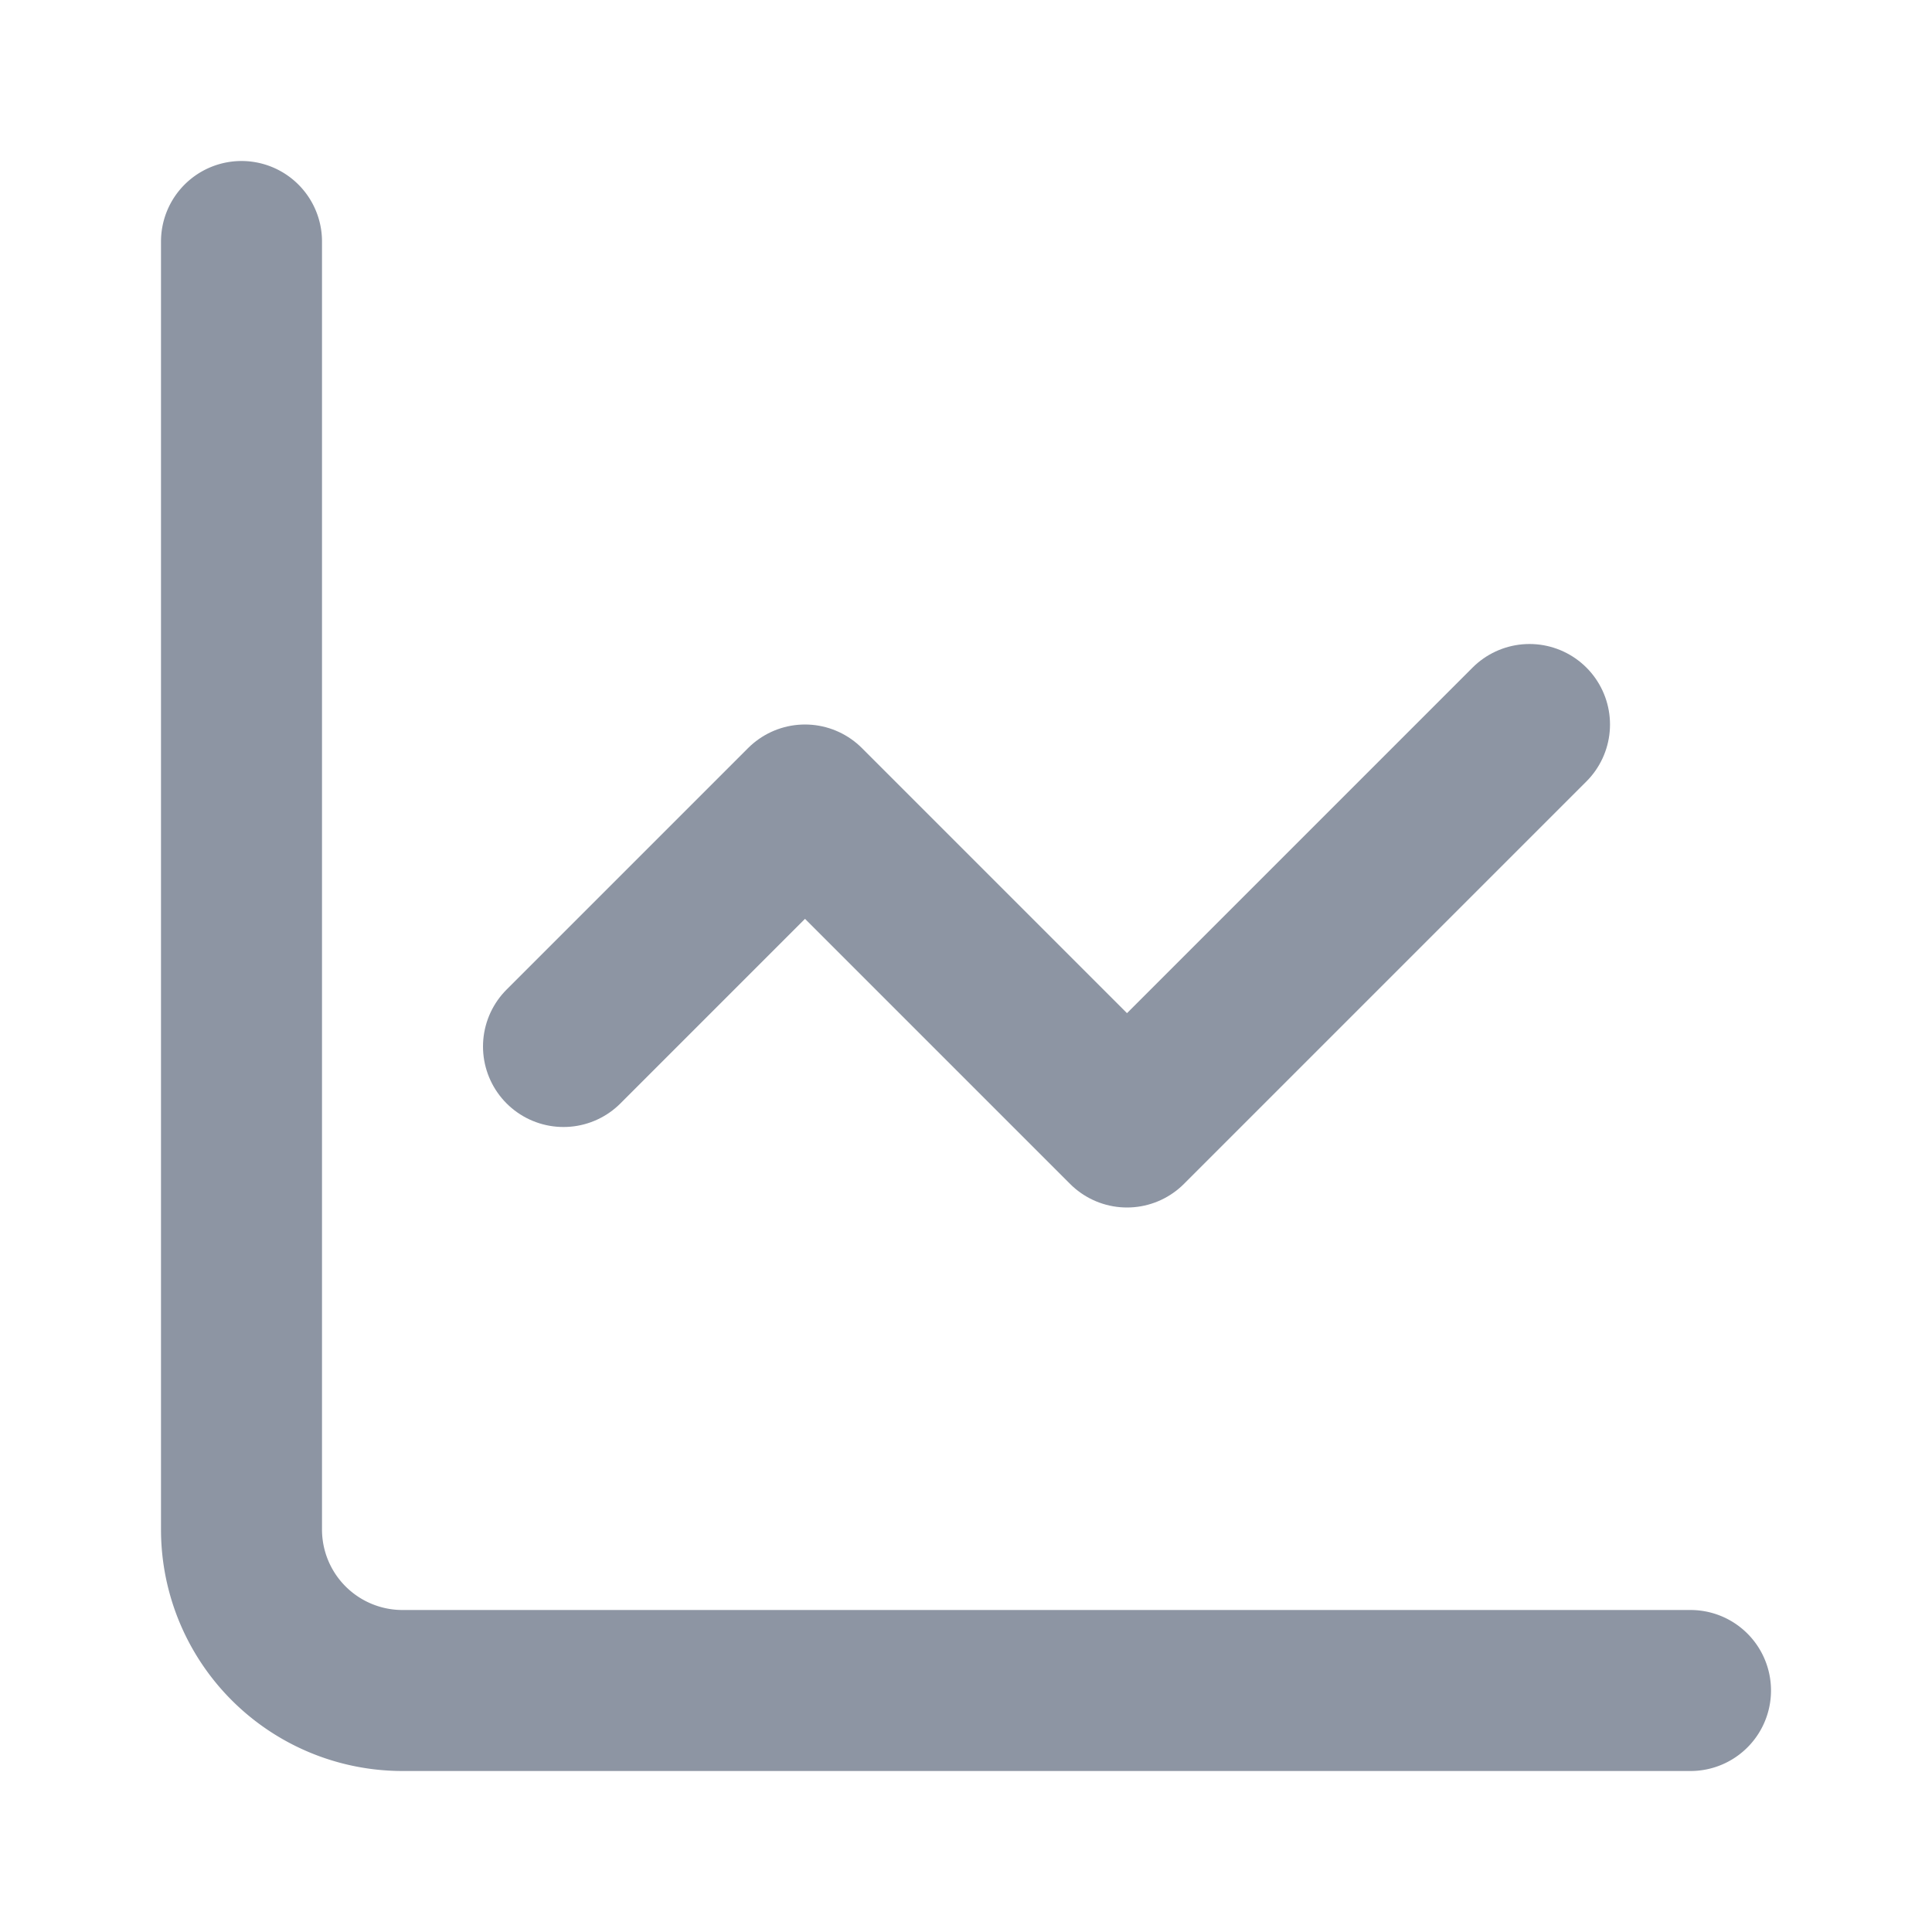
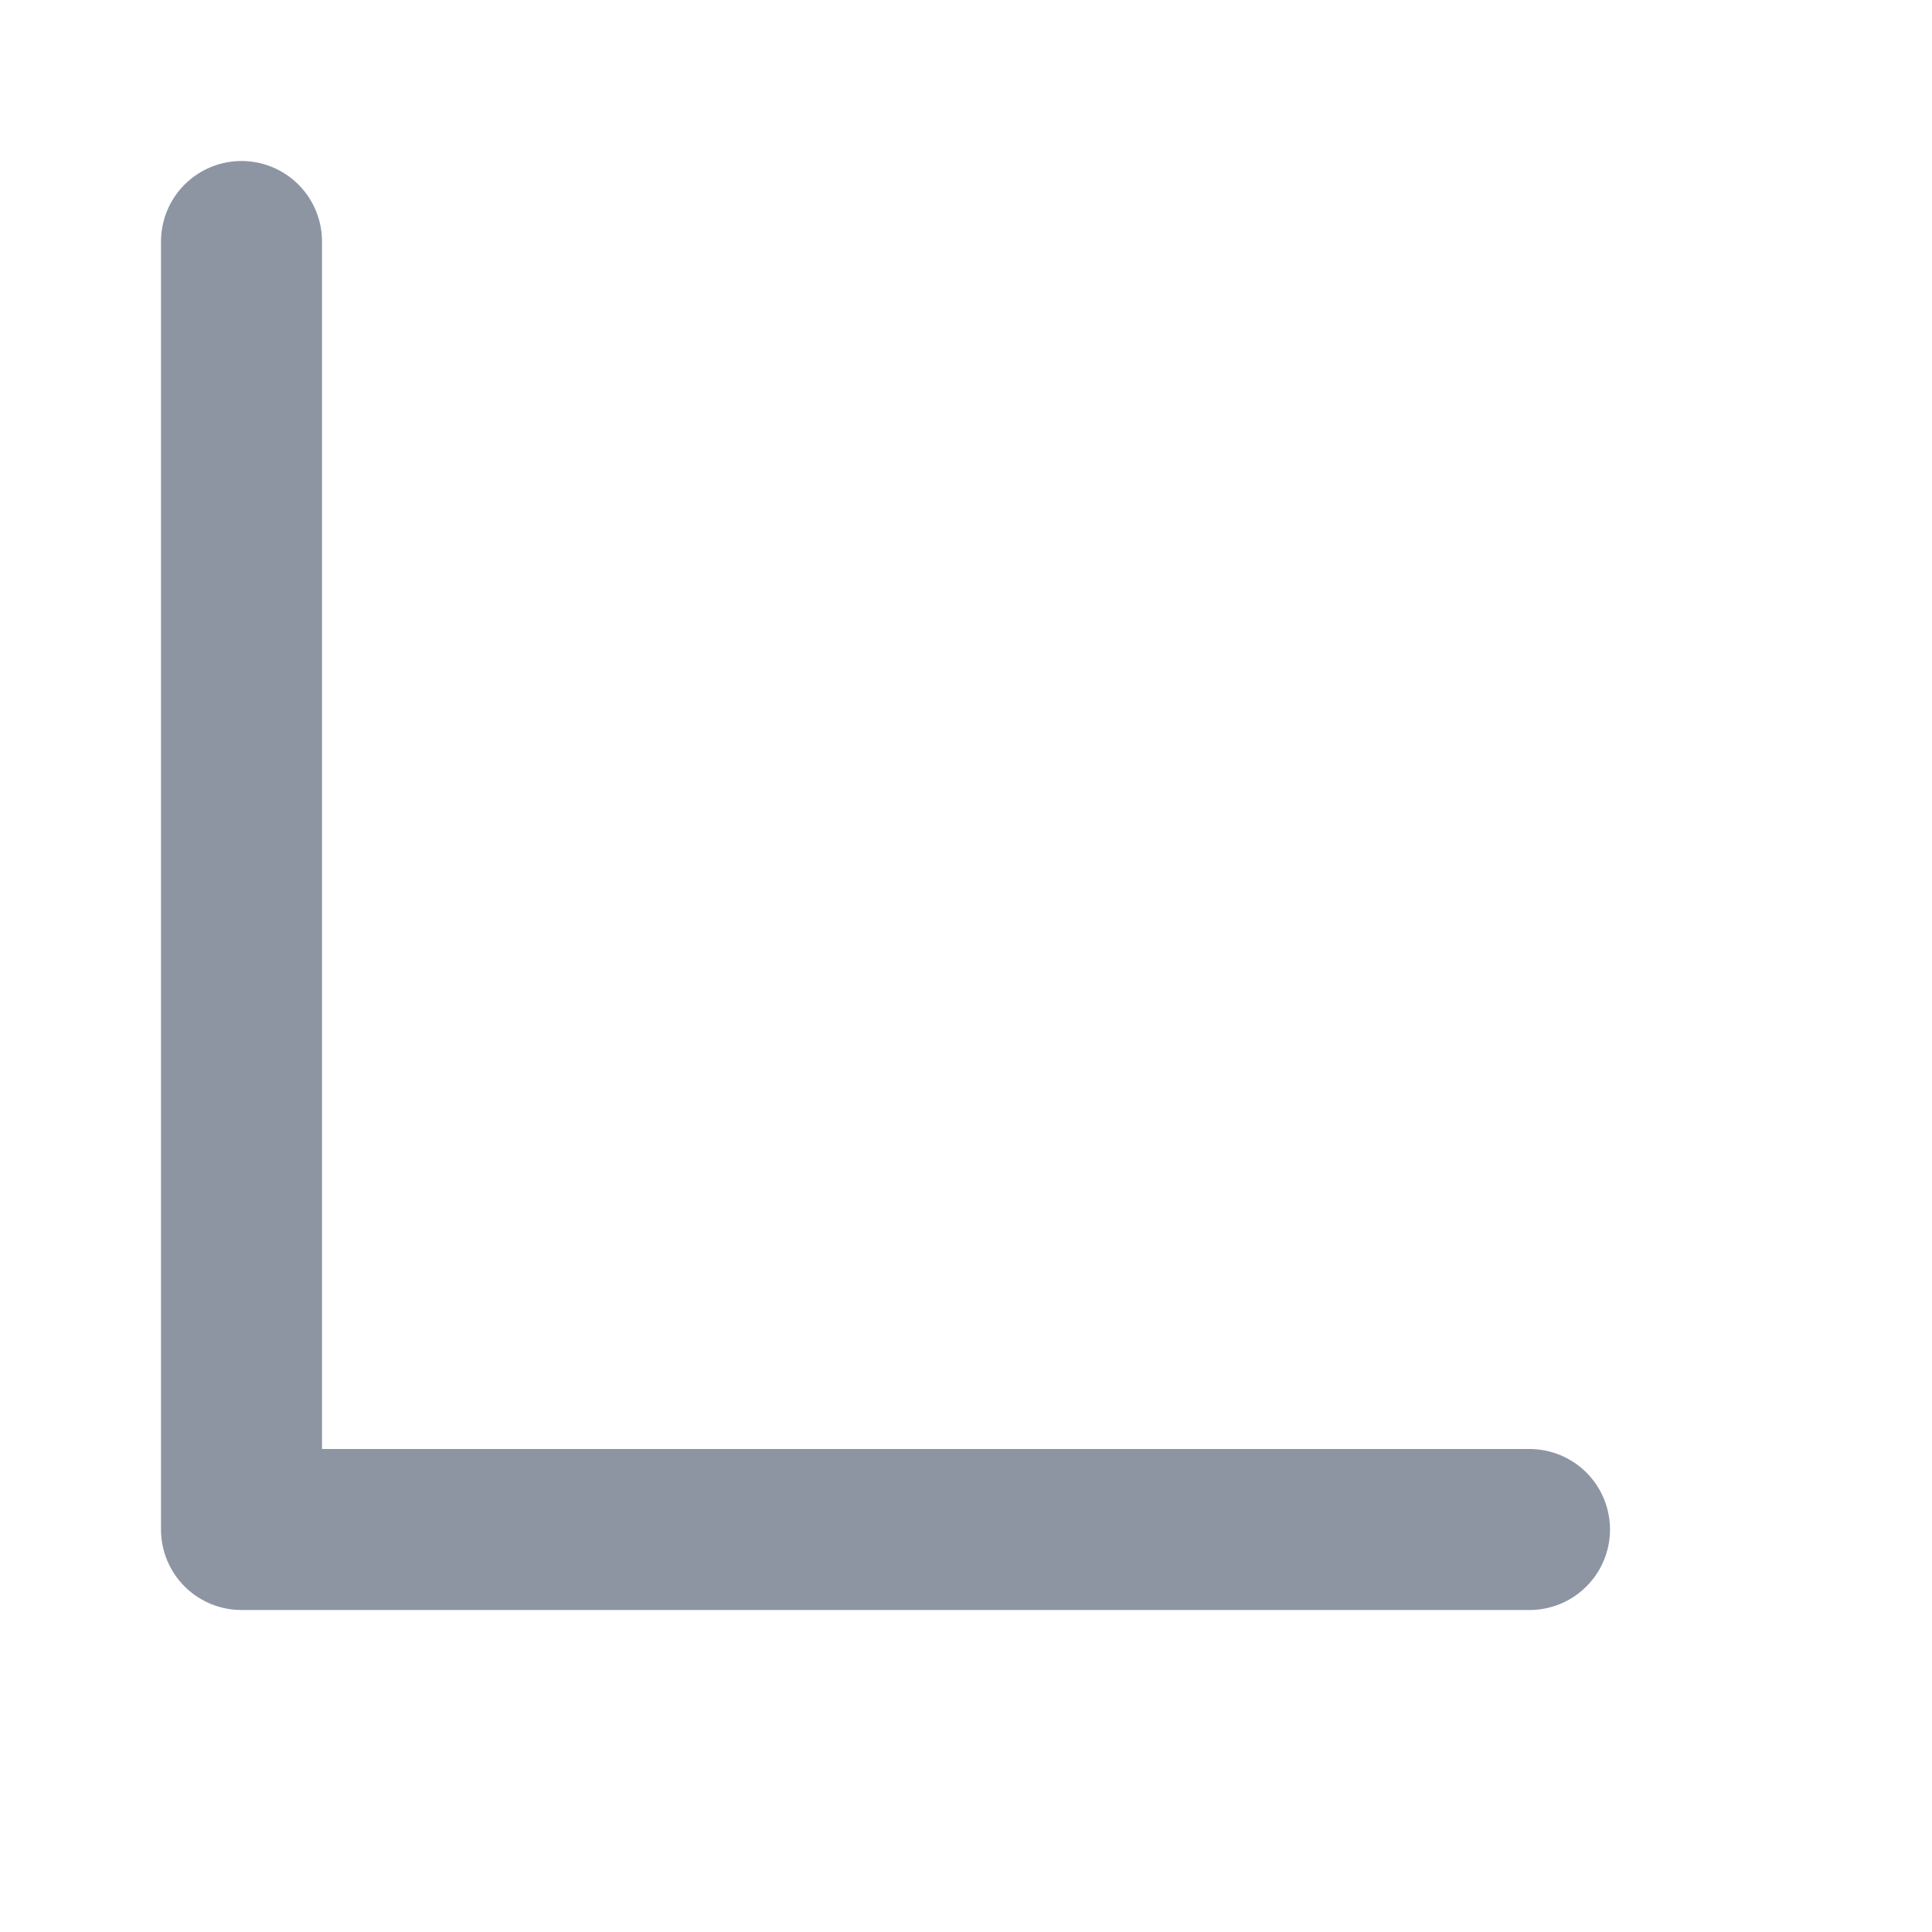
<svg xmlns="http://www.w3.org/2000/svg" width="24" height="24" viewBox="0 0 24 24" fill="none" stroke="#8D95A3" stroke-width="2" stroke-linecap="round" stroke-linejoin="round" class="lucide lucide-chart-line-icon lucide-chart-line">
-   <path d="M3 3v16a2 2 0 0 0 2 2h16" />
-   <path d="m19 9-5 5-4-4-3 3" />
+   <path d="M3 3v16h16" />
</svg>